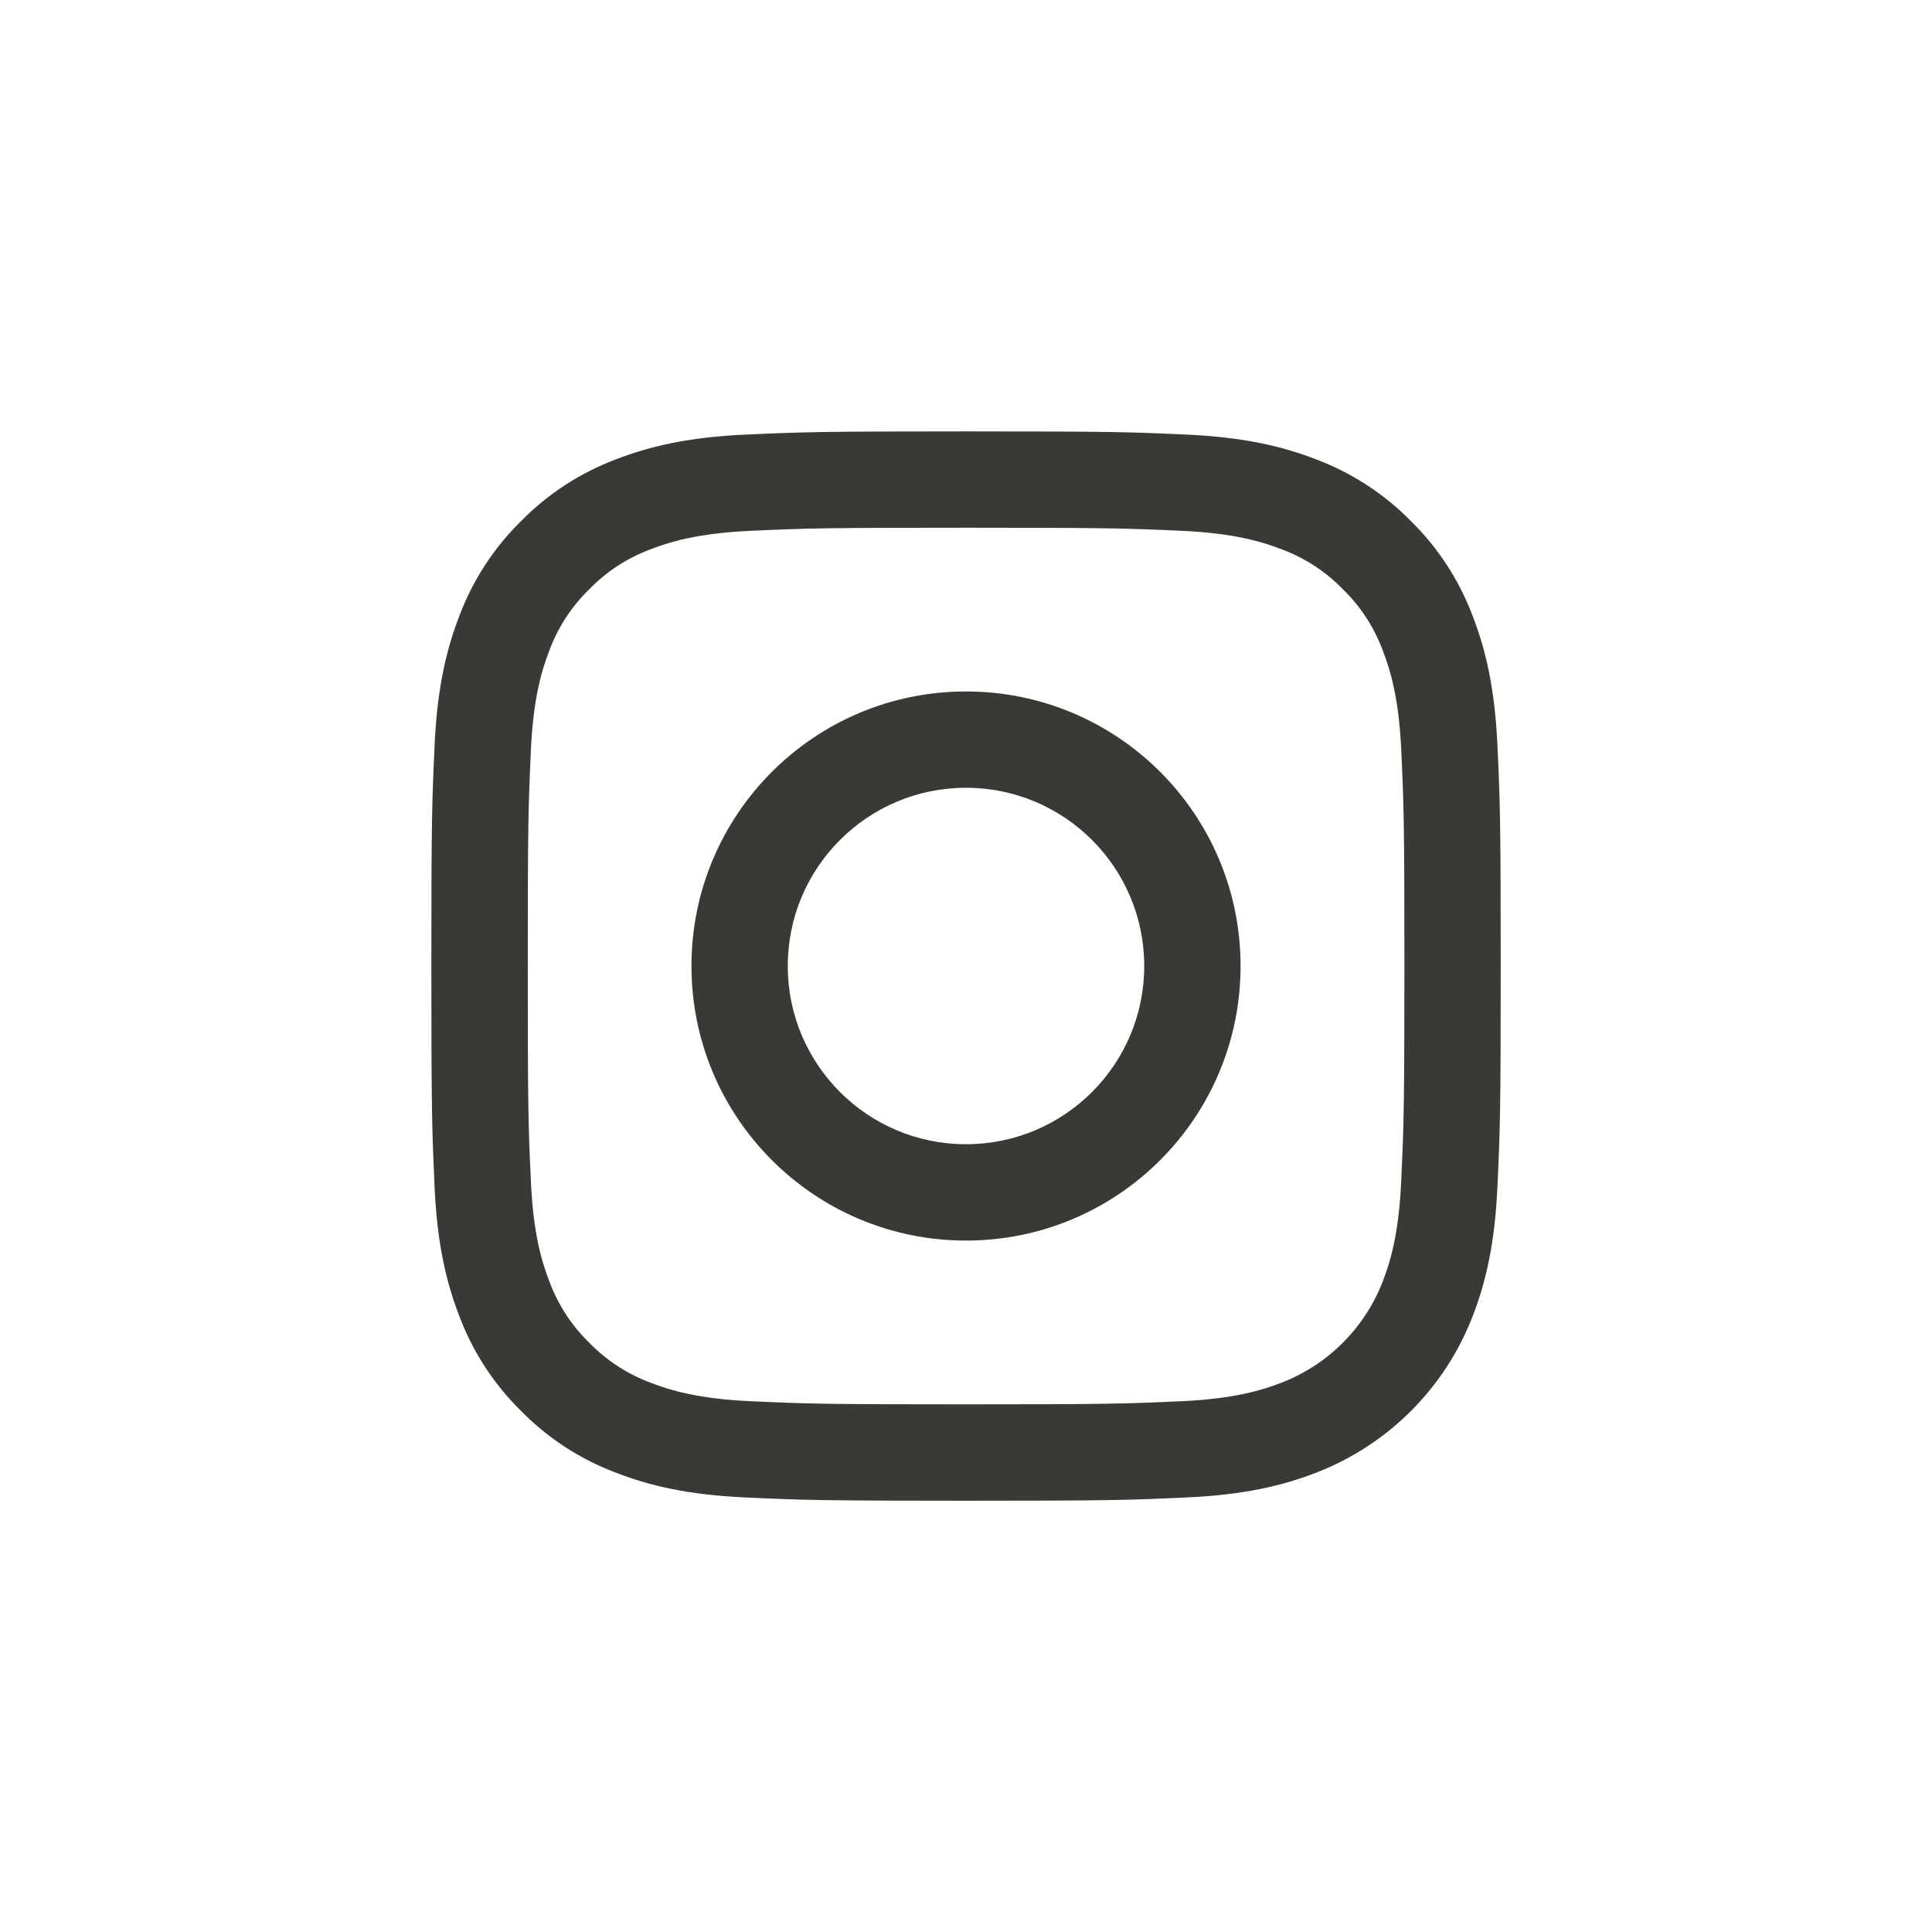
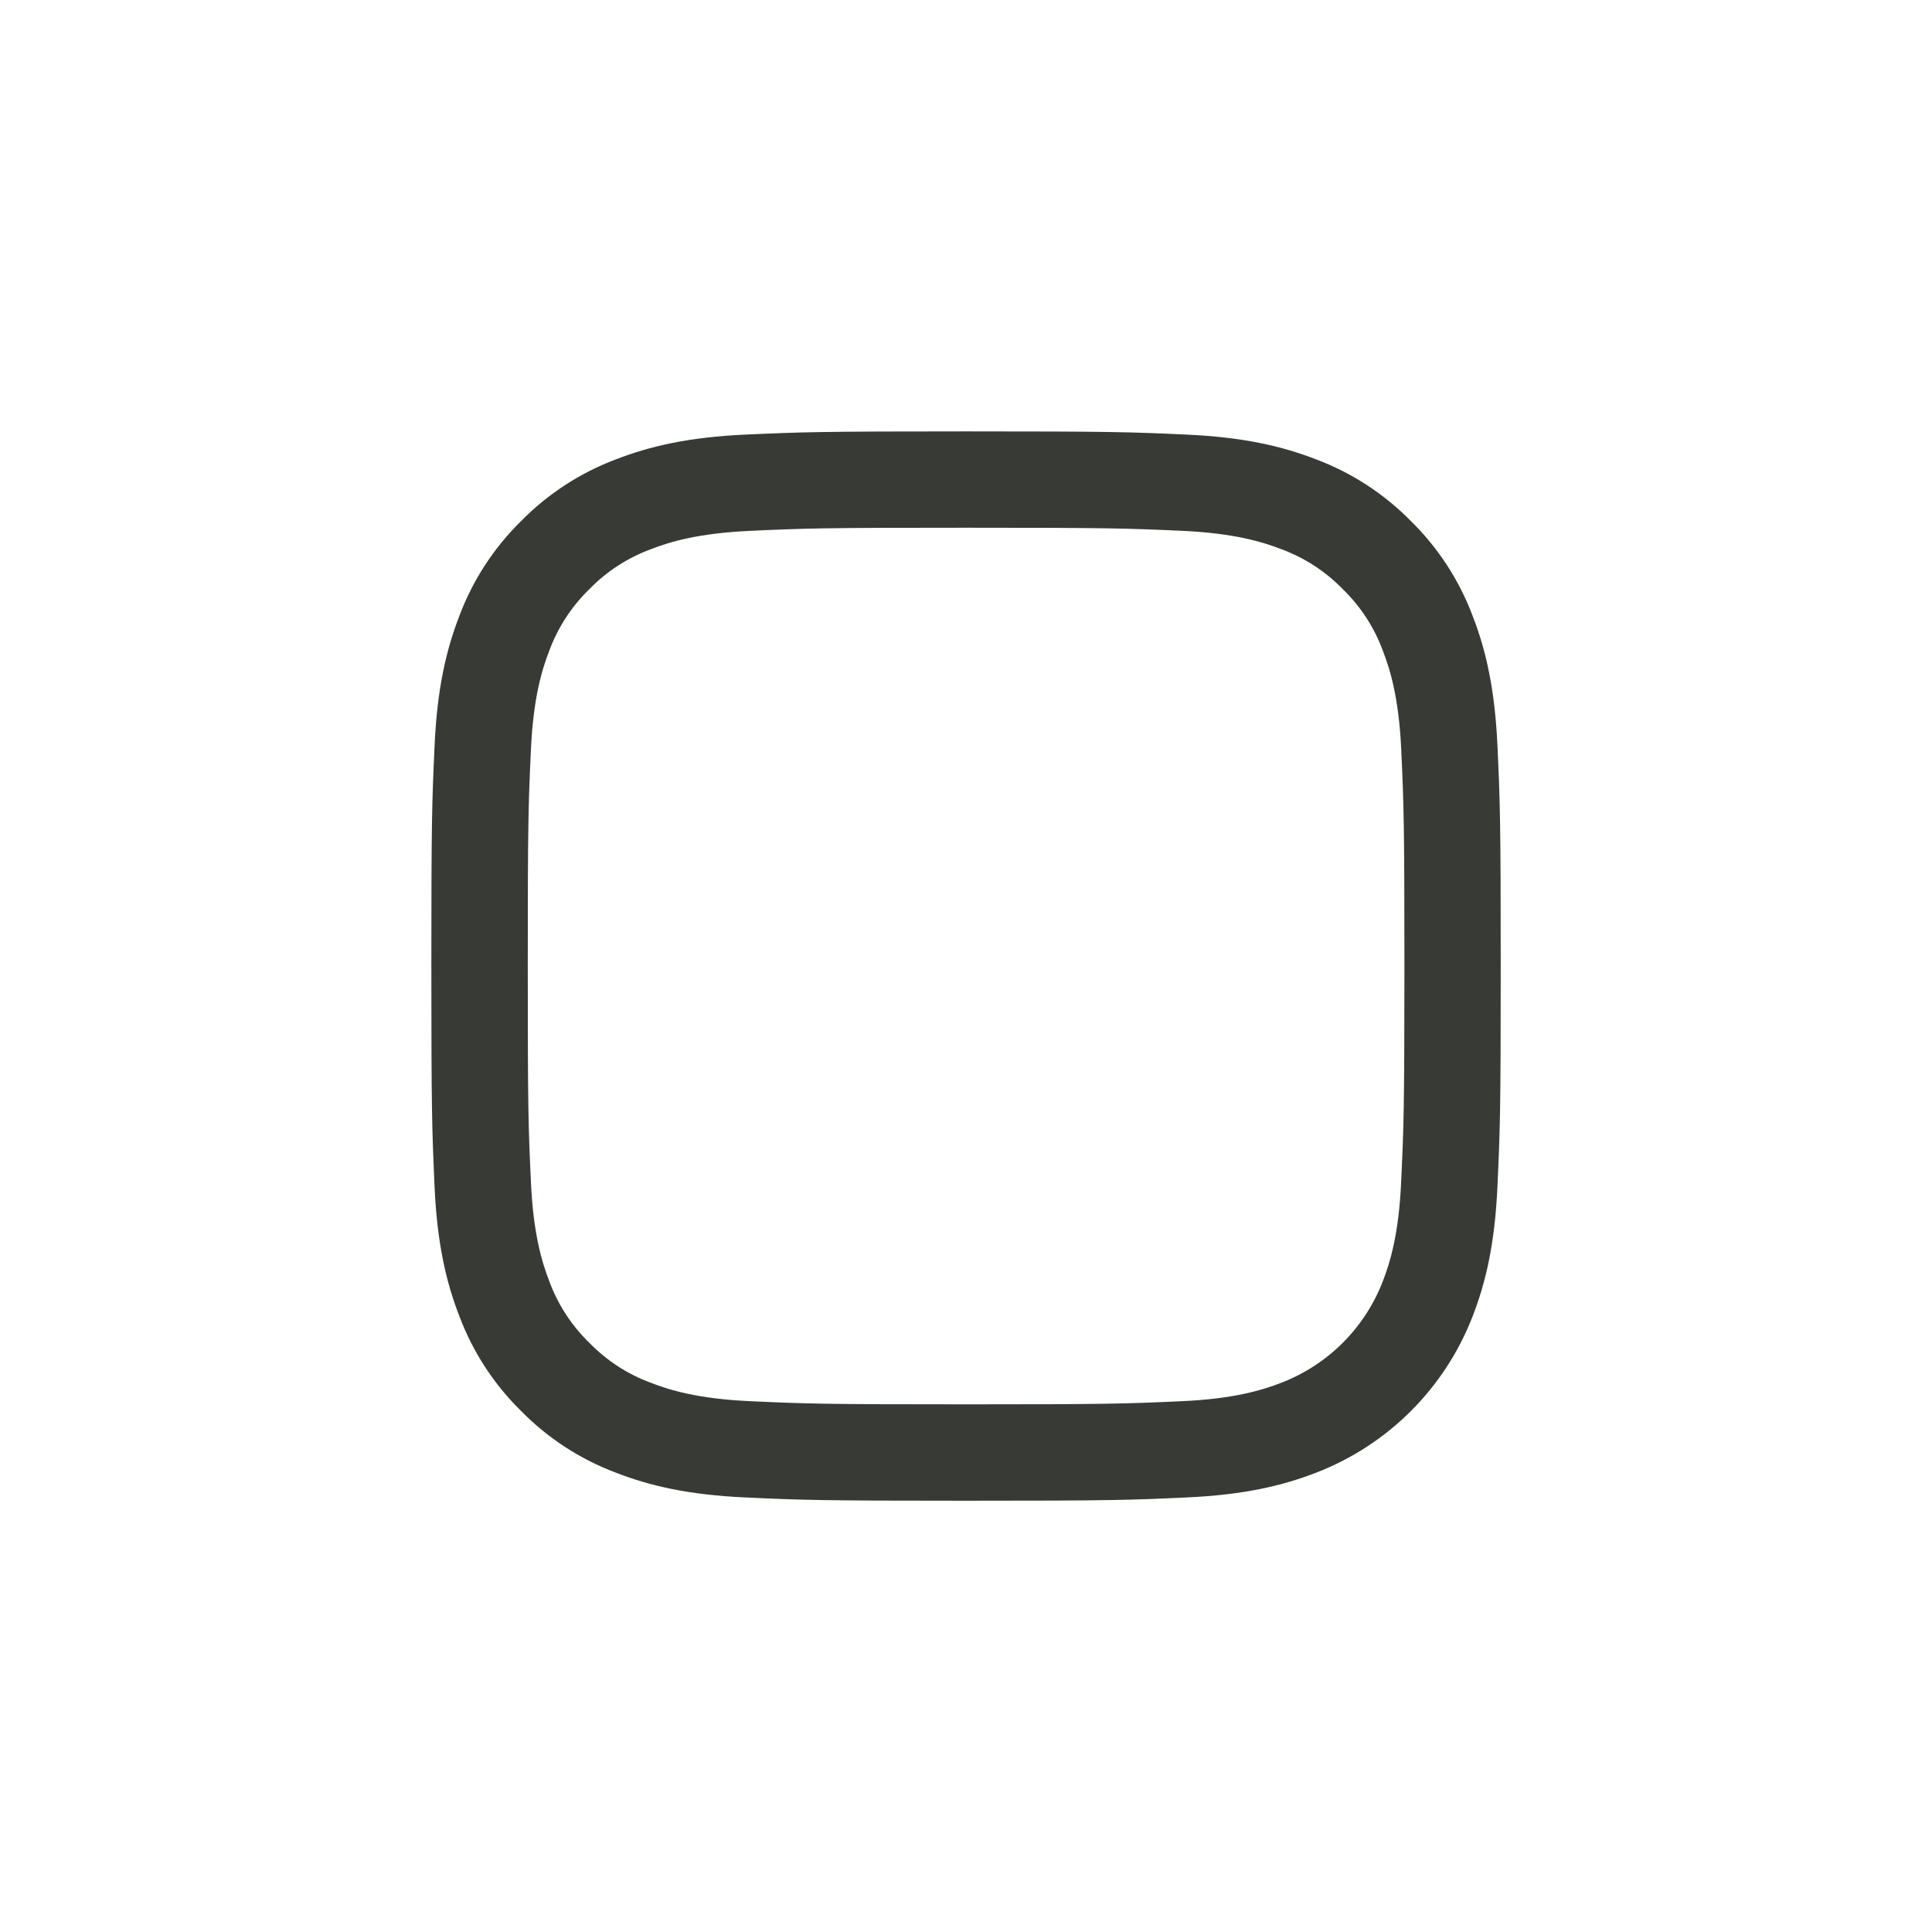
<svg xmlns="http://www.w3.org/2000/svg" version="1.1" id="Layer_1" x="0px" y="0px" width="30px" height="30px" viewBox="0 0 52 52" enable-background="new 0 0 52 52" xml:space="preserve">
-   <path fill="#383a35" d="M26,18.611c-4.082,0-7.389,3.308-7.389,7.389c0,4.082,3.308,7.39,7.389,7.39c4.082,0,7.39-3.308,7.39-7.39  C33.39,21.918,30.082,18.611,26,18.611z M26,30.797c-2.649,0-4.797-2.147-4.797-4.797c0-2.649,2.148-4.797,4.797-4.797  c2.649,0,4.797,2.148,4.797,4.797C30.797,28.649,28.649,30.797,26,30.797z" />
  <path fill="#383a35" d="M39.635,16.574c-0.362-0.96-0.927-1.829-1.66-2.549c-0.719-0.732-1.588-1.298-2.549-1.66  c-0.914-0.355-1.961-0.599-3.493-0.668c-1.533-0.07-2.023-0.086-5.933-0.086c-3.909,0-4.398,0.017-5.933,0.086  c-1.533,0.069-2.577,0.313-3.493,0.668c-0.96,0.362-1.83,0.928-2.549,1.66c-0.732,0.719-1.299,1.588-1.66,2.549  c-0.355,0.916-0.599,1.961-0.668,3.493c-0.07,1.535-0.087,2.025-0.087,5.934c0,3.909,0.018,4.399,0.086,5.933  c0.069,1.533,0.313,2.577,0.669,3.494c0.362,0.96,0.927,1.829,1.66,2.548c0.718,0.732,1.588,1.298,2.549,1.66  c0.915,0.356,1.961,0.599,3.493,0.668c1.534,0.071,2.024,0.088,5.933,0.088c3.91,0,4.398-0.017,5.933-0.088  c1.533-0.069,2.578-0.312,3.494-0.668c1.933-0.747,3.462-2.275,4.209-4.208c0.356-0.915,0.599-1.961,0.668-3.494  c0.071-1.535,0.088-2.023,0.088-5.933c0-3.908-0.017-4.398-0.088-5.934C40.233,18.534,39.991,17.49,39.635,16.574z M37.712,31.814  c-0.063,1.402-0.297,2.164-0.494,2.673c-0.484,1.255-1.476,2.246-2.731,2.73c-0.509,0.198-1.271,0.432-2.672,0.496  c-1.518,0.069-1.972,0.085-5.814,0.085s-4.297-0.016-5.814-0.085c-1.403-0.064-2.166-0.299-2.672-0.496  c-0.625-0.23-1.19-0.599-1.654-1.076c-0.479-0.466-0.846-1.03-1.076-1.655c-0.197-0.508-0.432-1.271-0.495-2.672  c-0.071-1.518-0.085-1.972-0.085-5.814c0-3.842,0.015-4.297,0.084-5.814c0.064-1.403,0.298-2.166,0.495-2.672  c0.23-0.625,0.599-1.191,1.077-1.655c0.464-0.479,1.029-0.845,1.654-1.076c0.506-0.197,1.269-0.431,2.672-0.495  c1.518-0.07,1.973-0.084,5.815-0.084c3.843,0,4.297,0.015,5.814,0.083c1.402,0.064,2.165,0.298,2.673,0.495  c0.625,0.231,1.19,0.599,1.654,1.077c0.479,0.464,0.846,1.03,1.076,1.654c0.197,0.507,0.432,1.269,0.496,2.672  c0.069,1.518,0.085,1.973,0.085,5.815C37.799,29.843,37.783,30.297,37.712,31.814z" />
</svg>